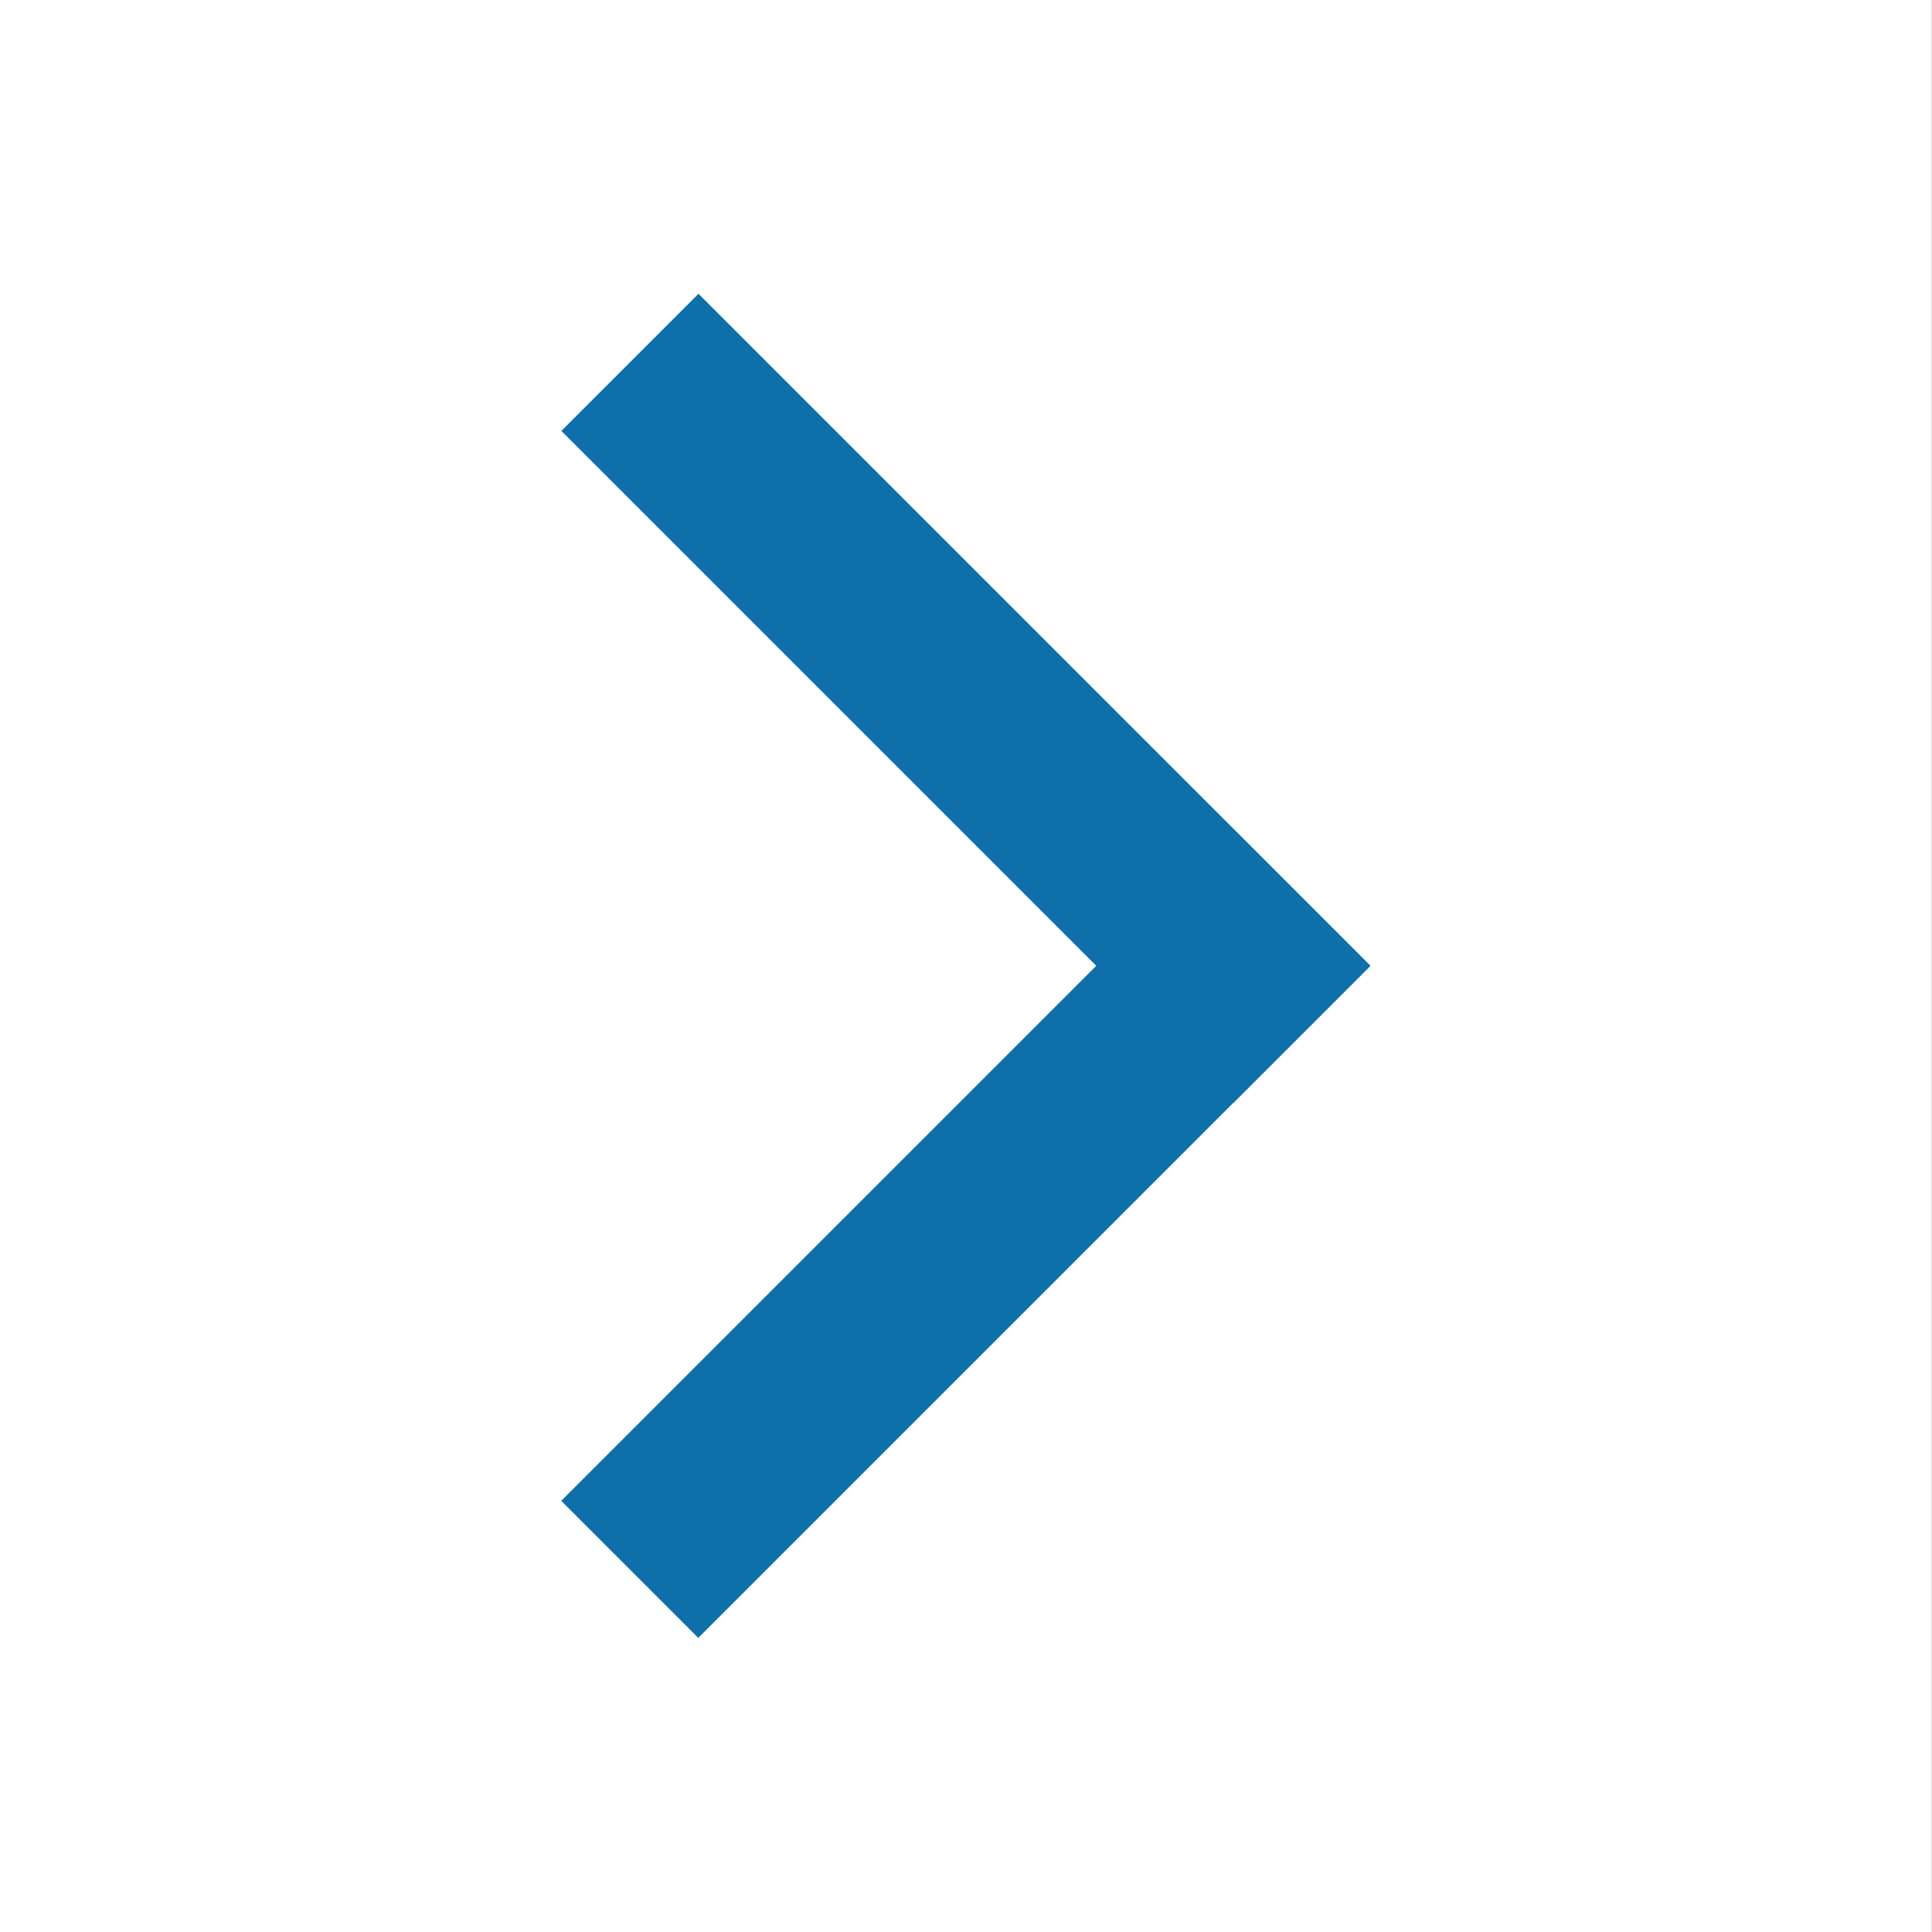
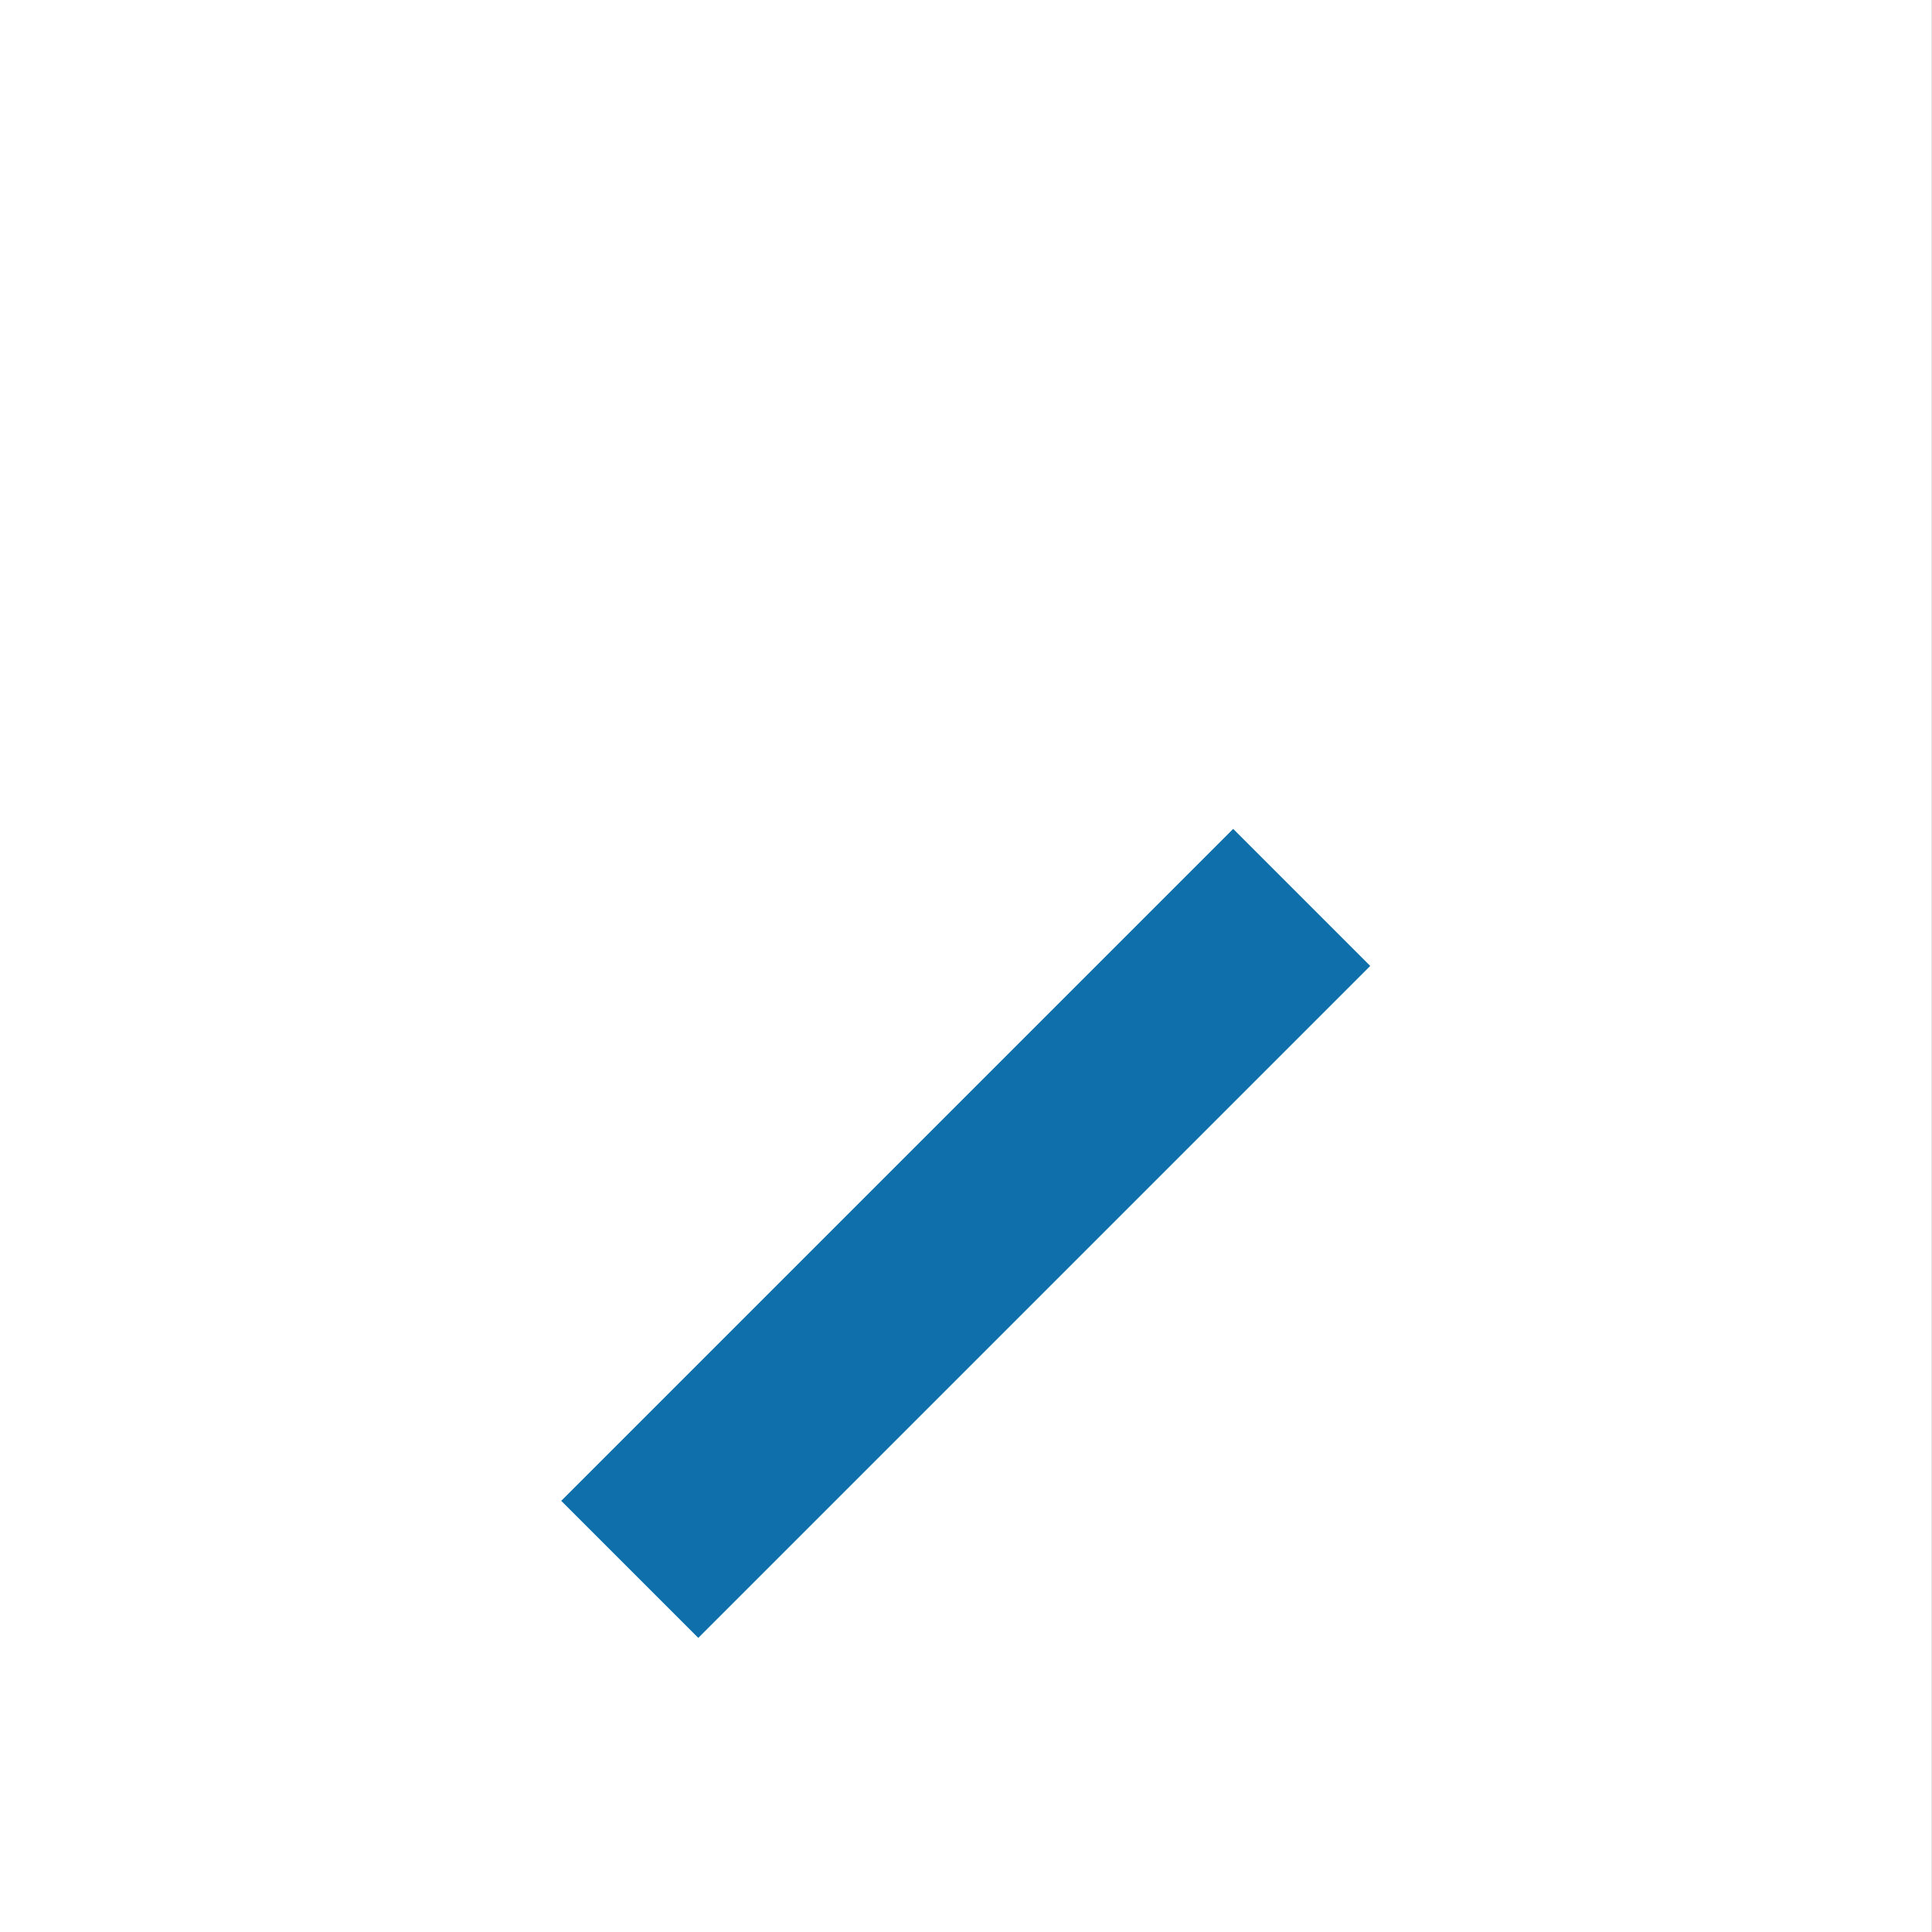
<svg xmlns="http://www.w3.org/2000/svg" version="1.1" id="レイヤー_1" x="0px" y="0px" width="18px" height="18px" viewBox="0 0 18 18" enable-background="new 0 0 18 18" xml:space="preserve">
  <rect x="0" y="0" width="18" height="18" fill="#333333" stroke="none" />
  <g>
    <rect x="0" fill="#FFFFFF" width="17.999" height="18" />
    <g>
-       <rect x="4.572" y="5.605" transform="matrix(0.707 0.707 -0.707 0.707 7.238 -4.458)" fill="#0E6FAA" width="8.855" height="1.807" />
      <rect x="4.572" y="10.589" transform="matrix(0.707 -0.707 0.707 0.707 -5.49 9.729)" fill="#0E6FAA" width="8.855" height="1.806" />
    </g>
  </g>
</svg>